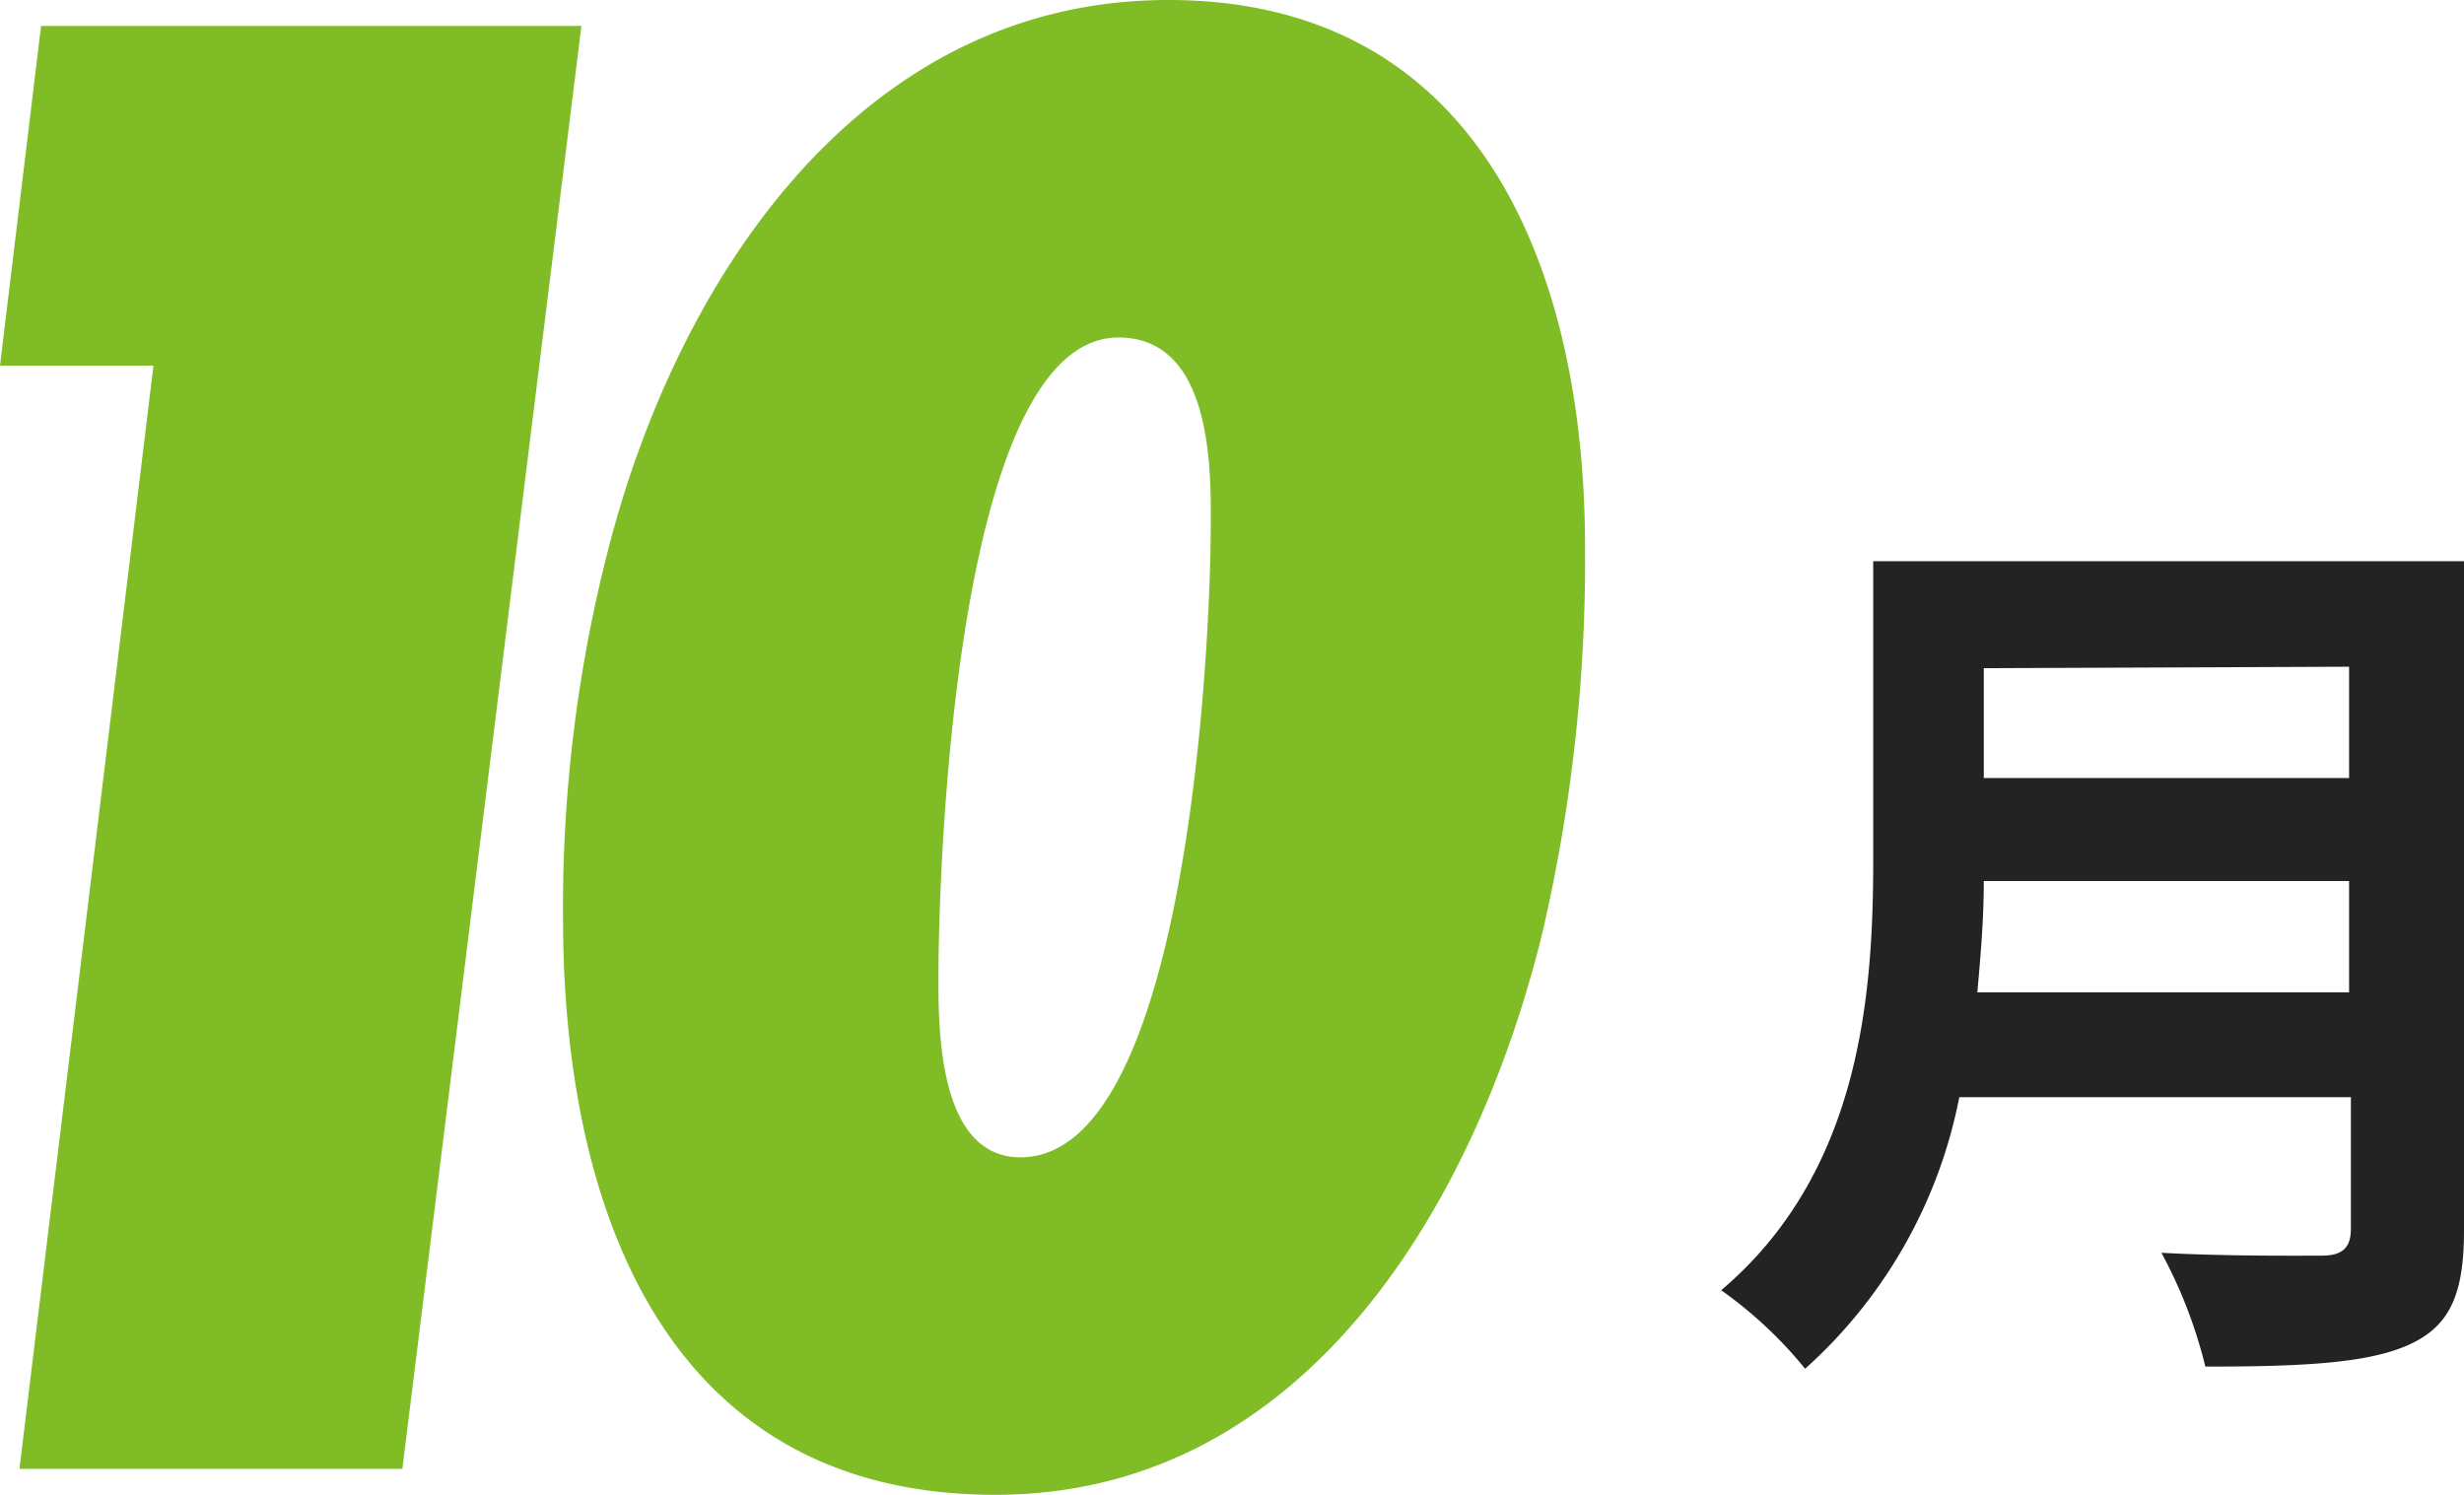
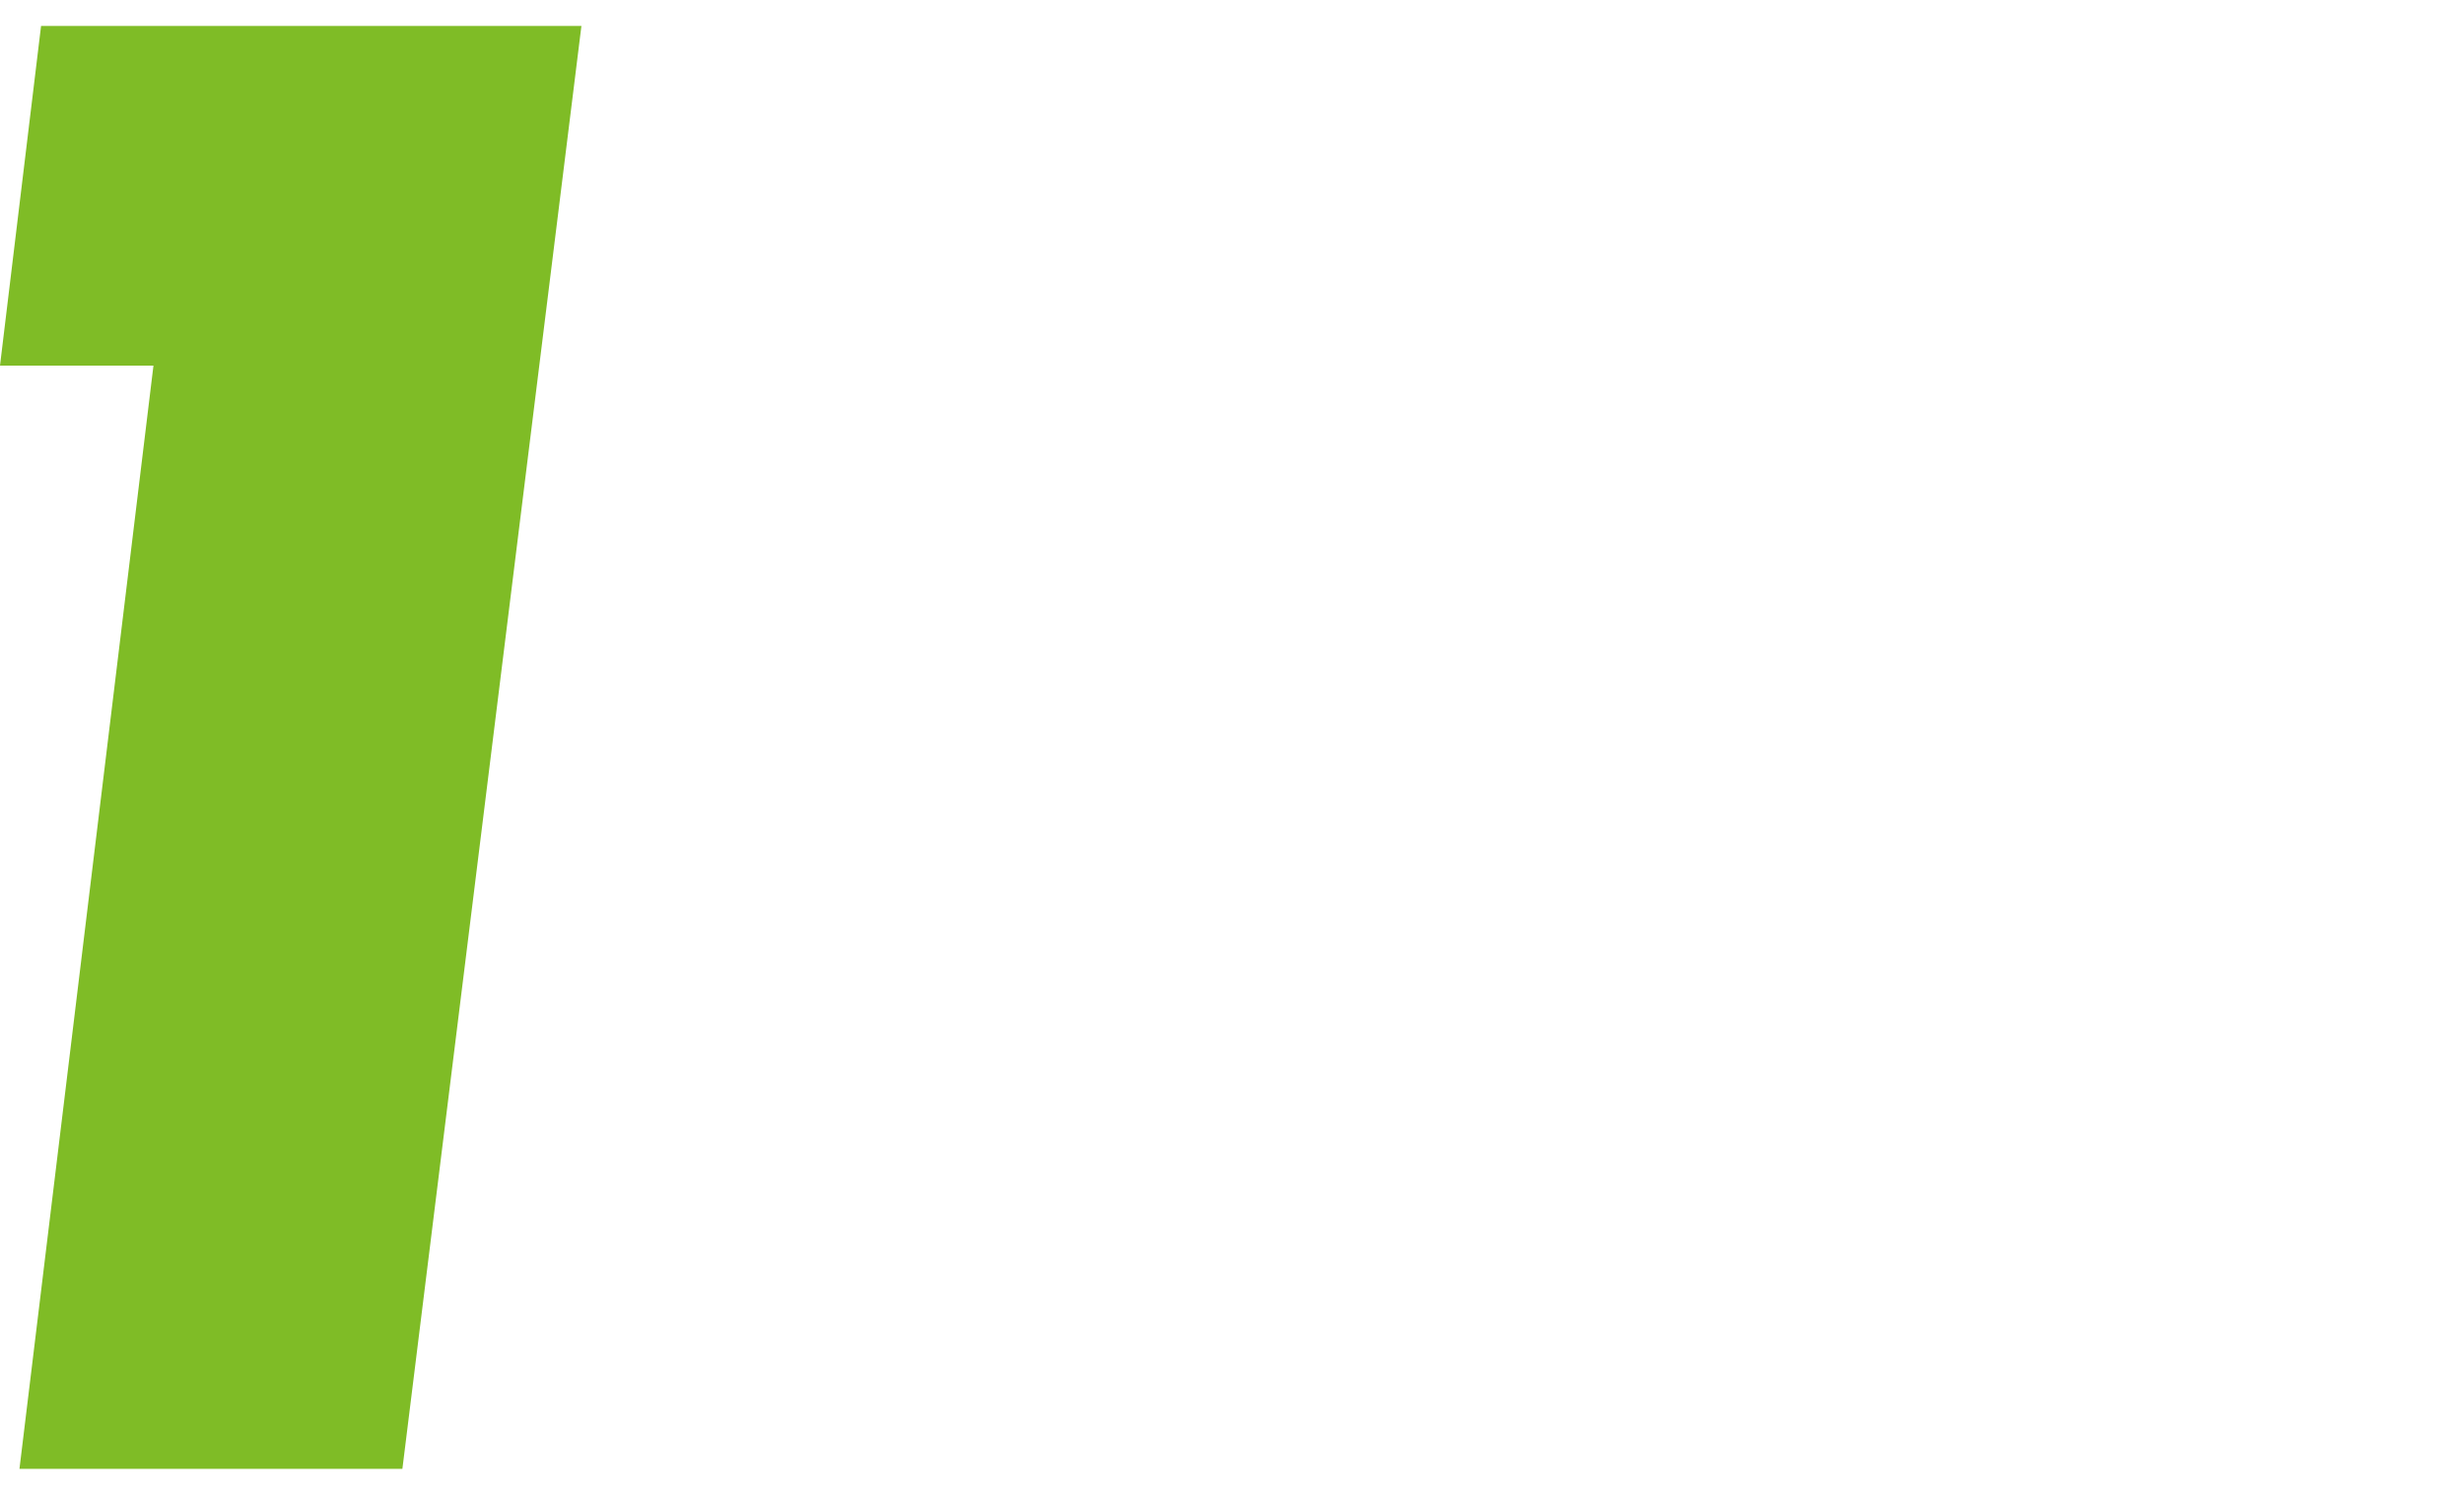
<svg xmlns="http://www.w3.org/2000/svg" width="68.4" height="41.5" viewBox="0 0 68.4 41.5">
  <defs>
    <style>.cls-1{fill:#232323;}.cls-2{fill:#7fbc26;}</style>
  </defs>
  <g id="レイヤー_2" data-name="レイヤー 2">
    <g id="レイヤー_1-2" data-name="レイヤー 1">
-       <path class="cls-1" d="M68.4,34.17c0,1.83-.43,2.69-1.59,3.19s-3,.58-5.59.58A13.23,13.23,0,0,0,60,34.78c1.77.1,3.9.08,4.45.08s.81-.2.81-.74V30.46H54.39A13.63,13.63,0,0,1,50.11,38a11.78,11.78,0,0,0-2.33-2.18C51.6,32.58,52,27.75,52,23.9V15.58H68.4Zm-3.19-6.62V24.46H55.07c0,1-.08,2-.18,3.09Zm-10.14-9V21.6H65.21V18.51Z" />
      <path class="cls-2" d="M11.17,40.78H.54L4.26,10.15H0L1.14.72h15Z" />
-       <path class="cls-2" d="M42.82,25.88C41,33.33,36.28,41.5,27.63,41.5c-9.25,0-12-8.11-12-16a39.85,39.85,0,0,1,1.26-10.27C18.8,7.81,23.84,0,32.43,0,41.2,0,44,7.69,44,15.19A45.58,45.58,0,0,1,42.82,25.88ZM31.05,9.37c-4.5,0-5,14.53-5,17.84,0,1.56.06,4.92,2.28,4.92,4.62,0,5.28-14.23,5.28-17.54C33.63,12.79,33.57,9.37,31.05,9.37Z" />
    </g>
  </g>
</svg>